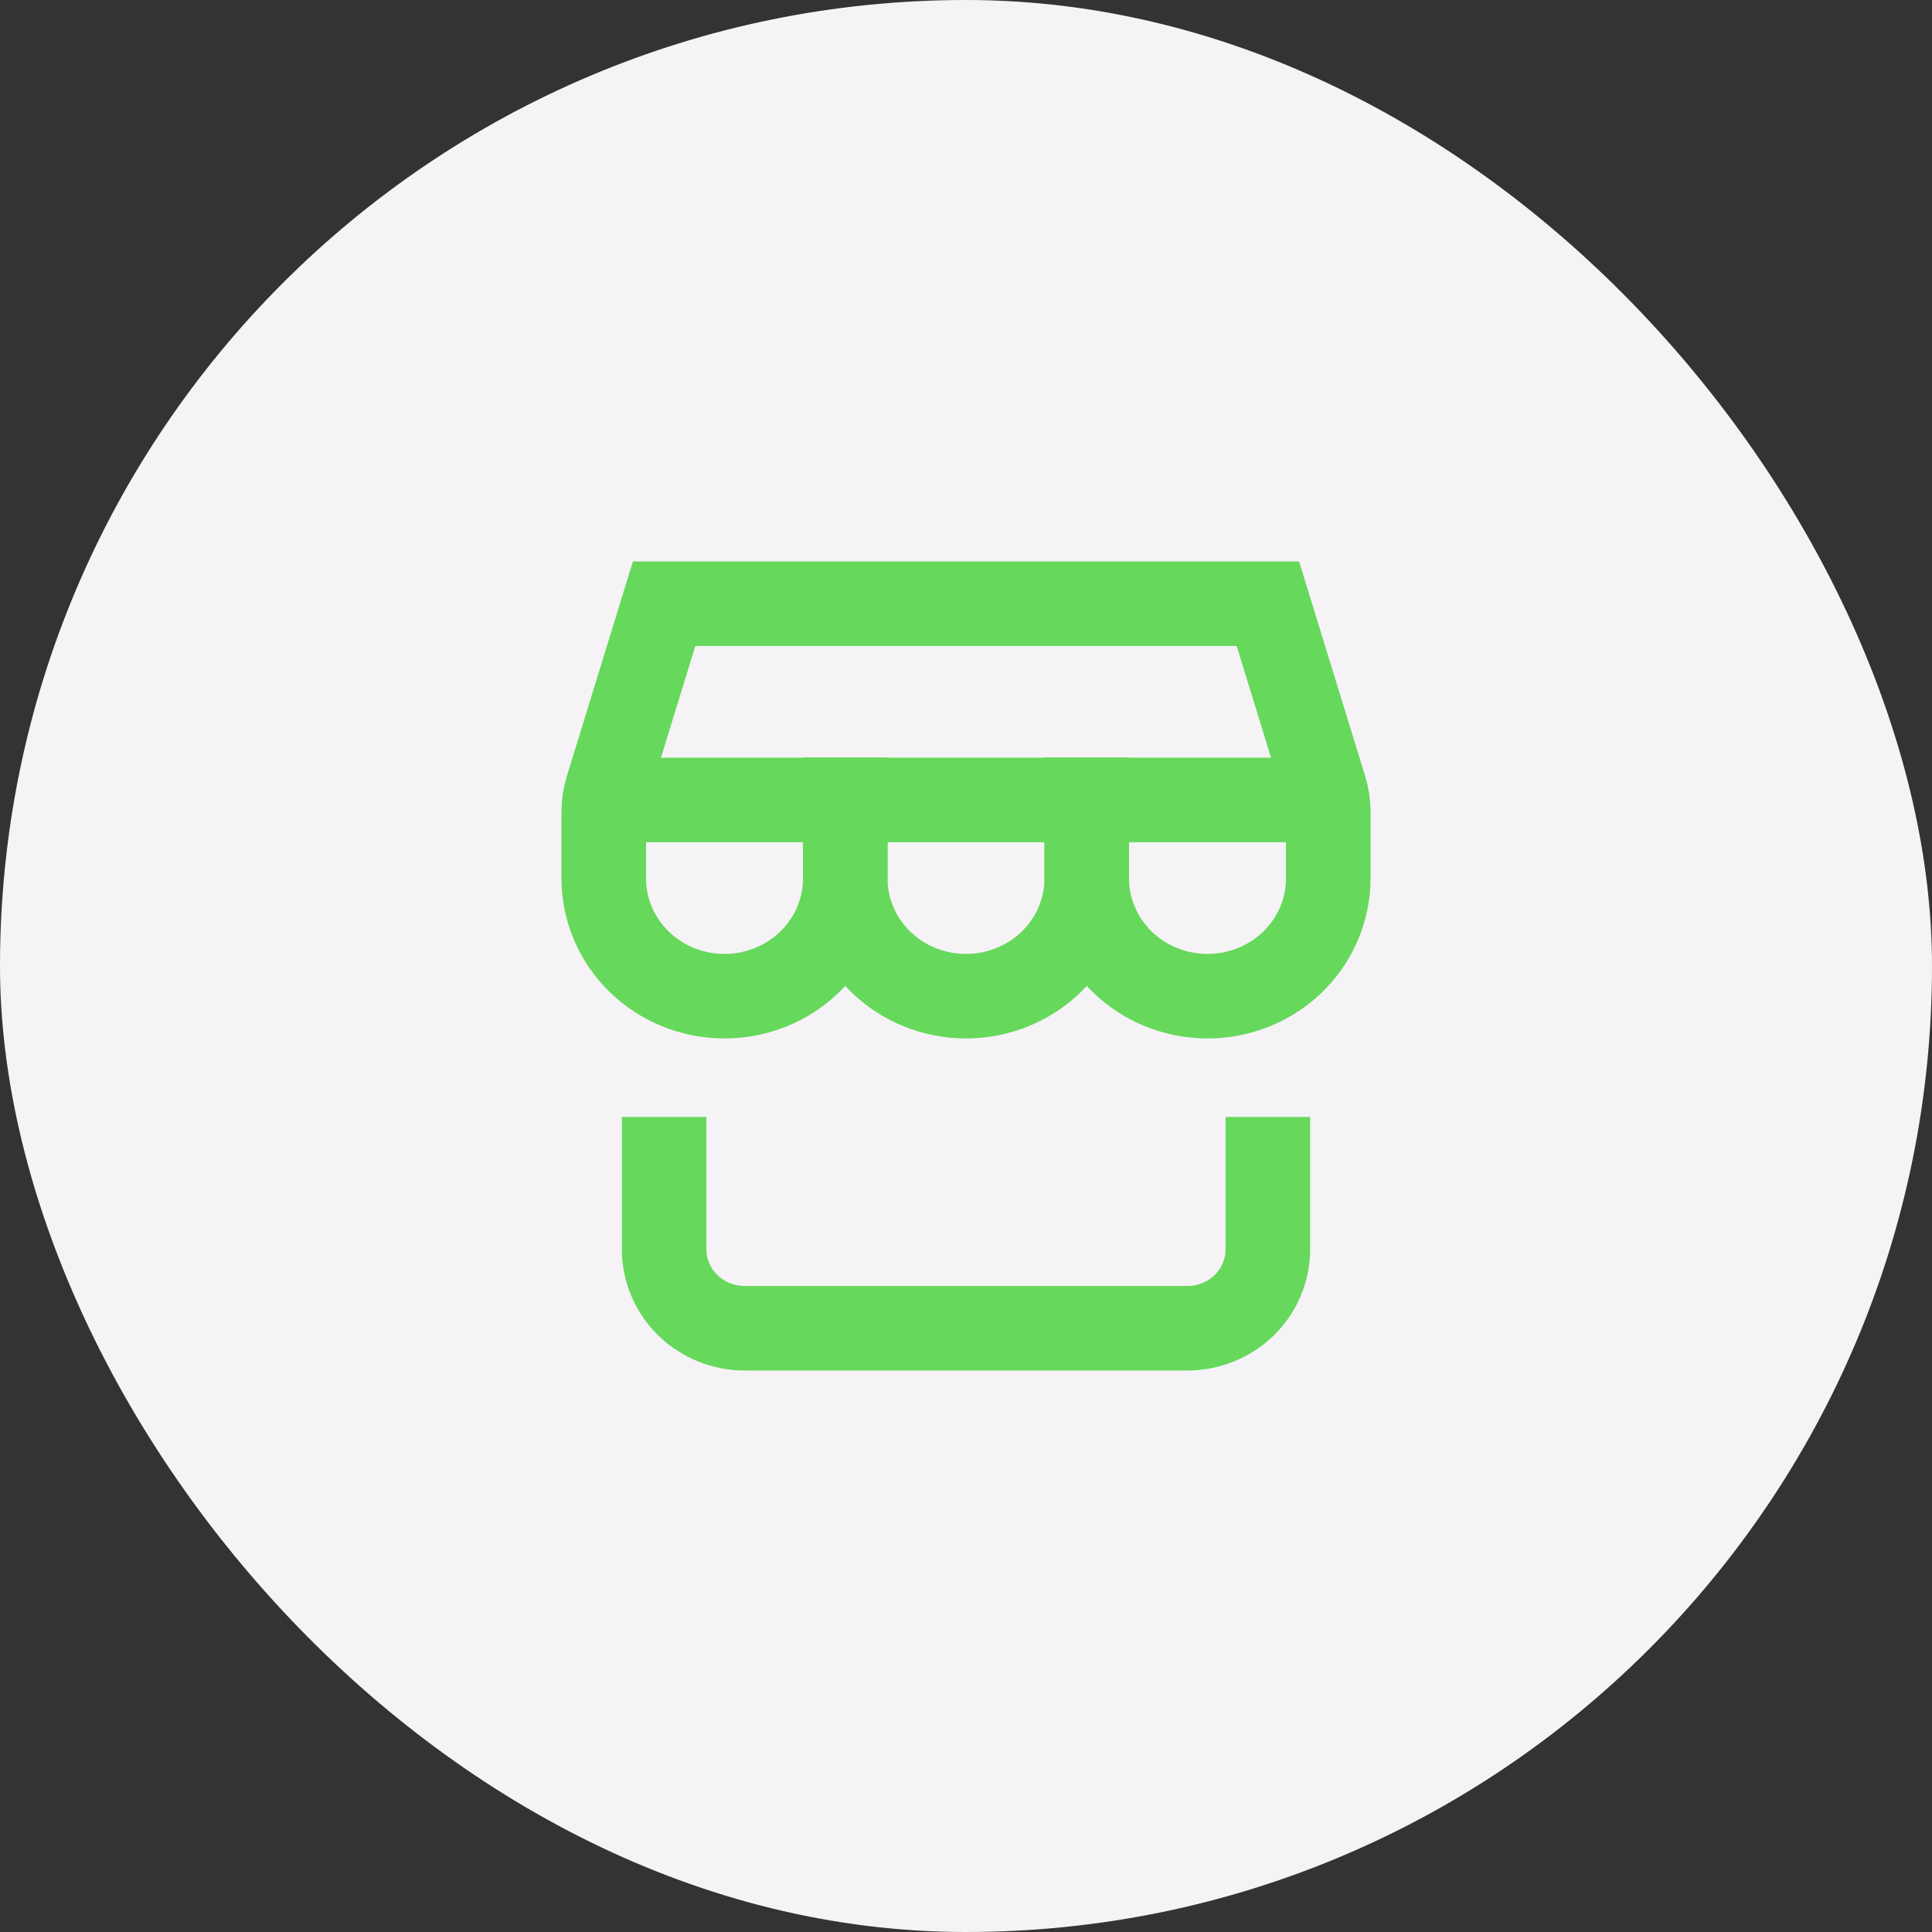
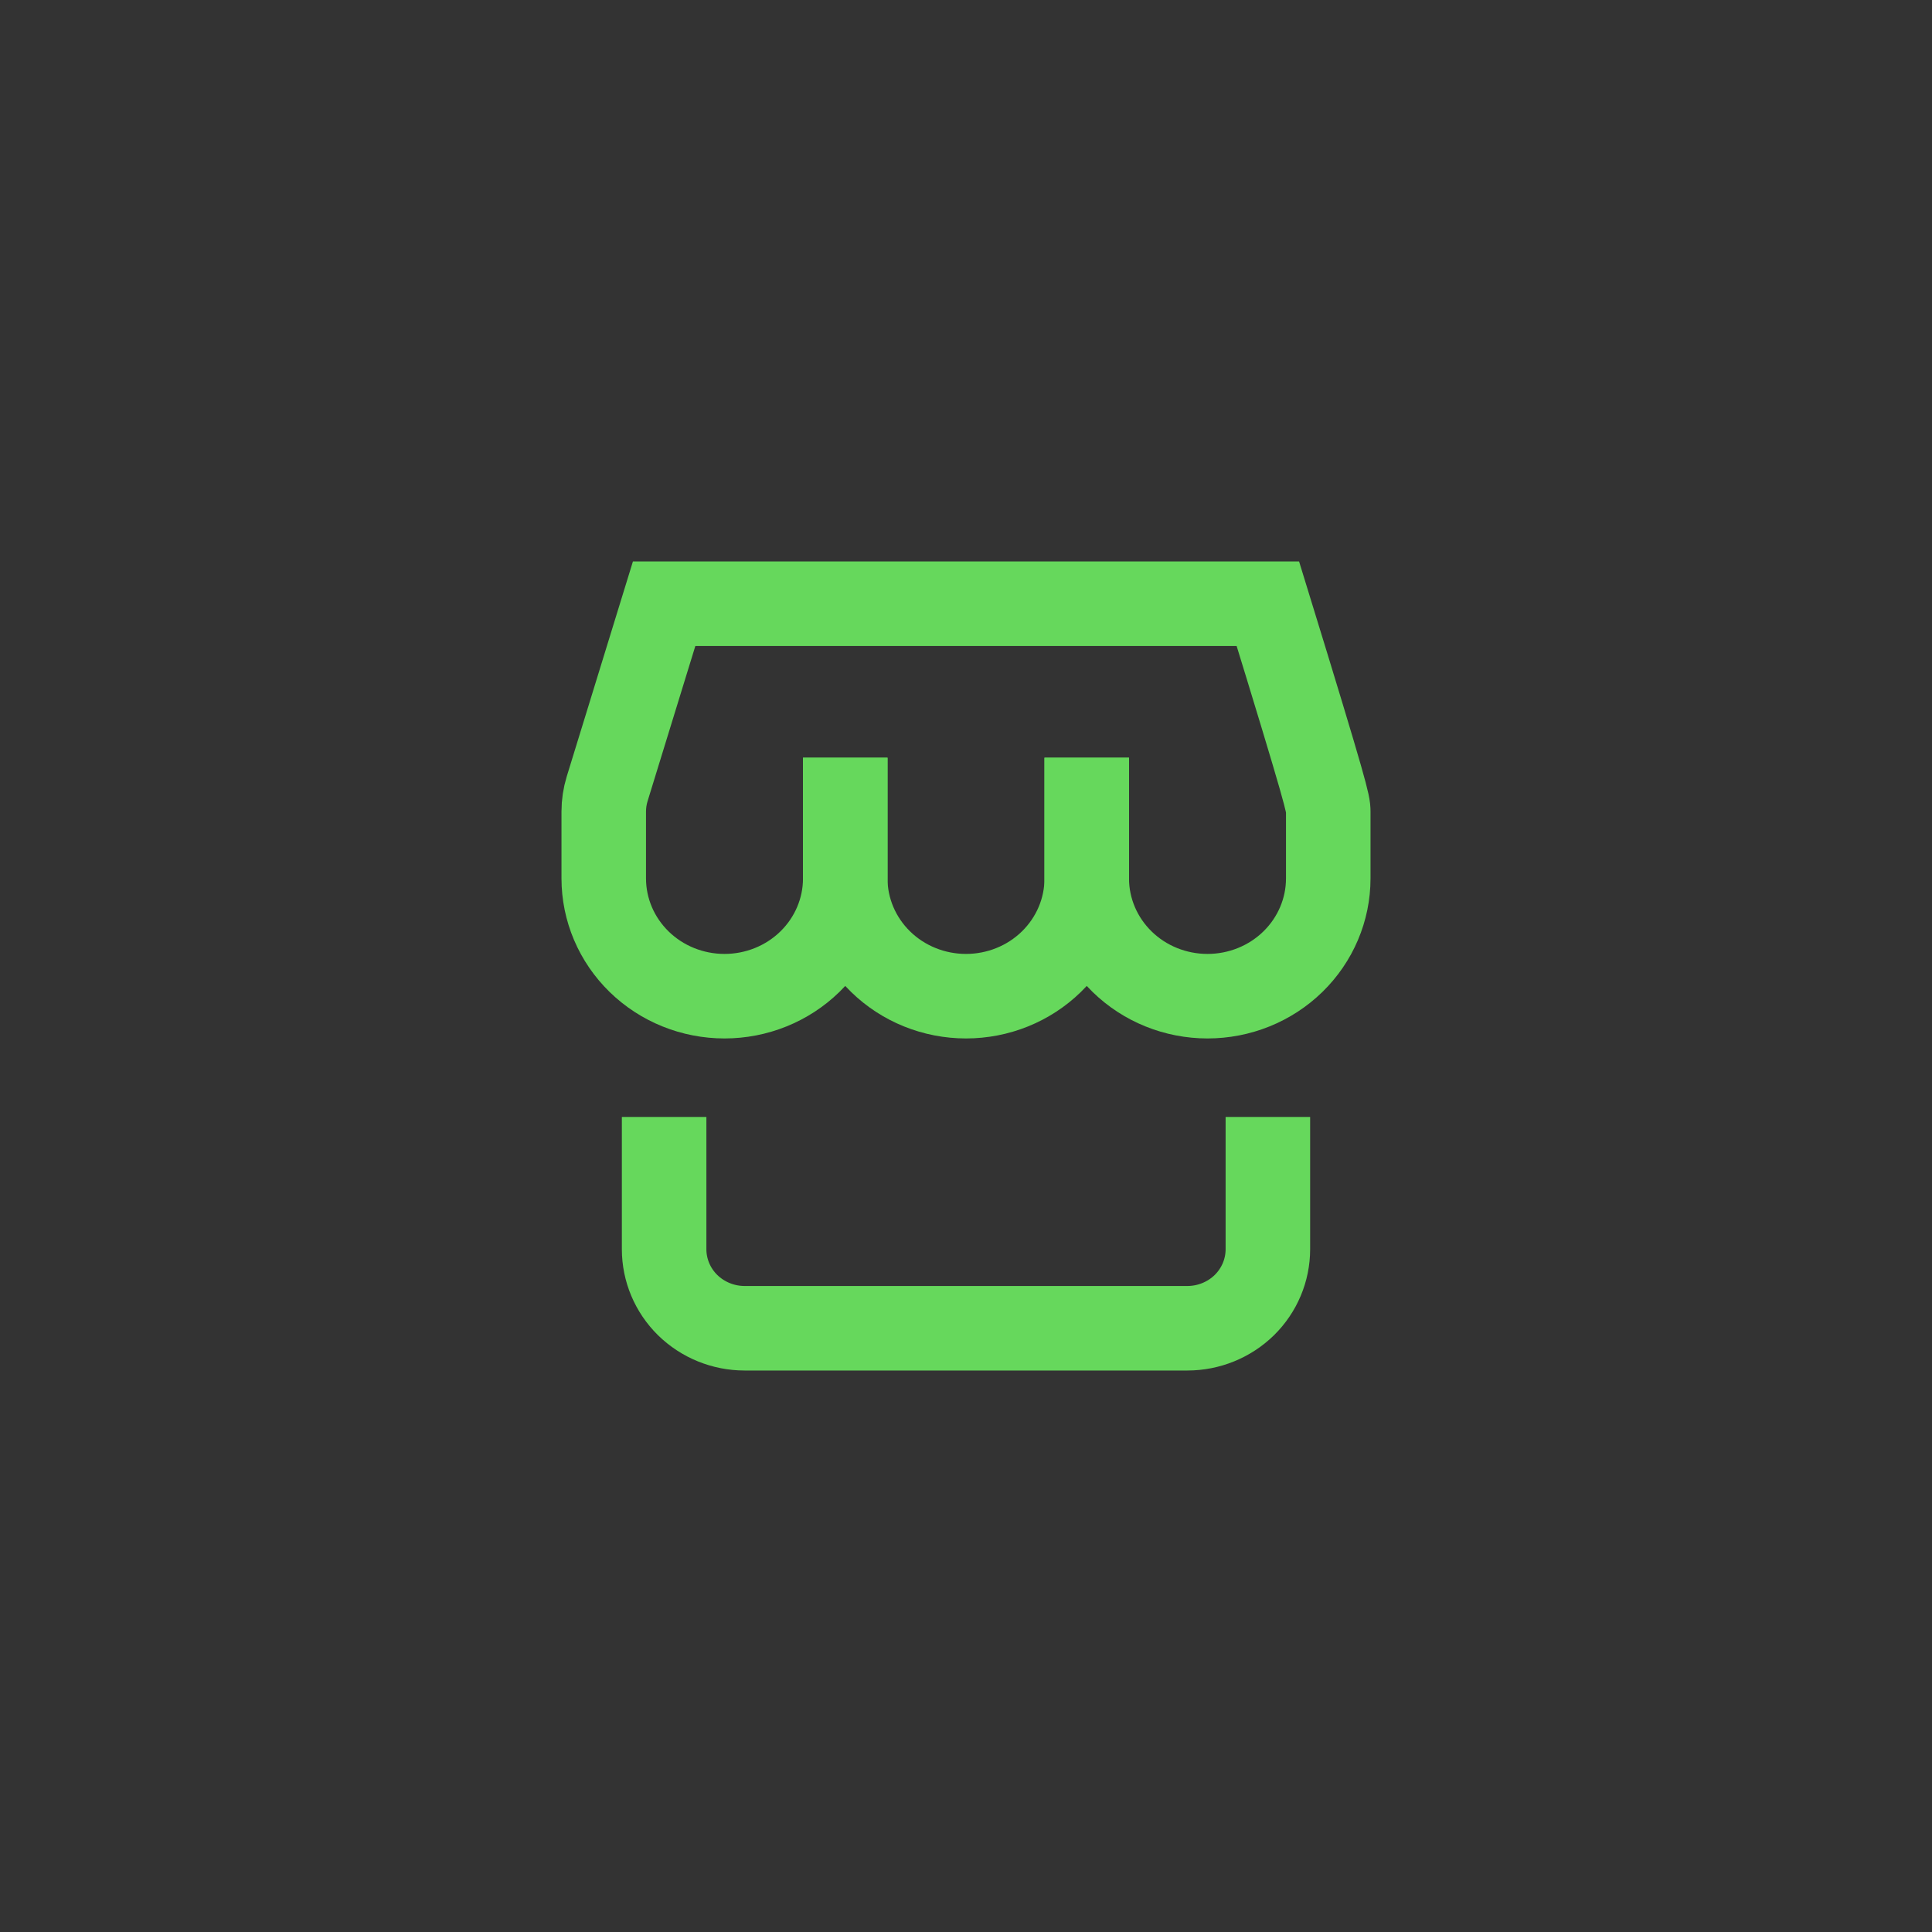
<svg xmlns="http://www.w3.org/2000/svg" width="32" height="32" viewBox="0 0 32 32" fill="none">
  <rect x="0" y="0" width="32" height="32" fill="#333333" stroke="none" />
-   <rect width="32" height="32" rx="16" fill="#F5F3F5" />
  <path d="M11 18.5V20.691C11 21.038 11.14 21.371 11.39 21.617C11.641 21.862 11.98 22 12.333 22H19.667C20.02 22 20.359 21.862 20.61 21.617C20.86 21.371 21 21.038 21 20.691V18.5" stroke="#66D85C" stroke-width="1.4" />
-   <path d="M14 13.25V14.55C14 15.067 13.789 15.563 13.414 15.929C13.039 16.295 12.53 16.5 12 16.5C11.47 16.5 10.961 16.295 10.586 15.929C10.211 15.563 10 15.067 10 14.55V13.441C10 13.314 10.019 13.188 10.056 13.067L11 10C14.417 10 17.583 10 21 10L21.944 13.067C21.981 13.188 22 13.314 22 13.441V14.55C22 15.067 21.789 15.563 21.414 15.929C21.039 16.295 20.53 16.5 20 16.5C19.47 16.5 18.961 16.295 18.586 15.929C18.211 15.563 18 15.067 18 14.55V13.25" stroke="#66D85C" stroke-width="1.4" stroke-linecap="square" />
-   <path d="M21.971 13.25H10" stroke="#66D85C" stroke-width="1.4" />
+   <path d="M14 13.25V14.55C14 15.067 13.789 15.563 13.414 15.929C13.039 16.295 12.53 16.5 12 16.5C11.47 16.5 10.961 16.295 10.586 15.929C10.211 15.563 10 15.067 10 14.55V13.441C10 13.314 10.019 13.188 10.056 13.067L11 10C14.417 10 17.583 10 21 10C21.981 13.188 22 13.314 22 13.441V14.55C22 15.067 21.789 15.563 21.414 15.929C21.039 16.295 20.53 16.5 20 16.5C19.47 16.5 18.961 16.295 18.586 15.929C18.211 15.563 18 15.067 18 14.55V13.25" stroke="#66D85C" stroke-width="1.4" stroke-linecap="square" />
  <path d="M18 13.25V14.55C18 15.067 17.789 15.563 17.414 15.929C17.039 16.295 16.53 16.5 16 16.5C15.47 16.5 14.961 16.295 14.586 15.929C14.211 15.563 14 15.067 14 14.55V13.25" stroke="#66D85C" stroke-width="1.4" stroke-linecap="square" />
</svg>